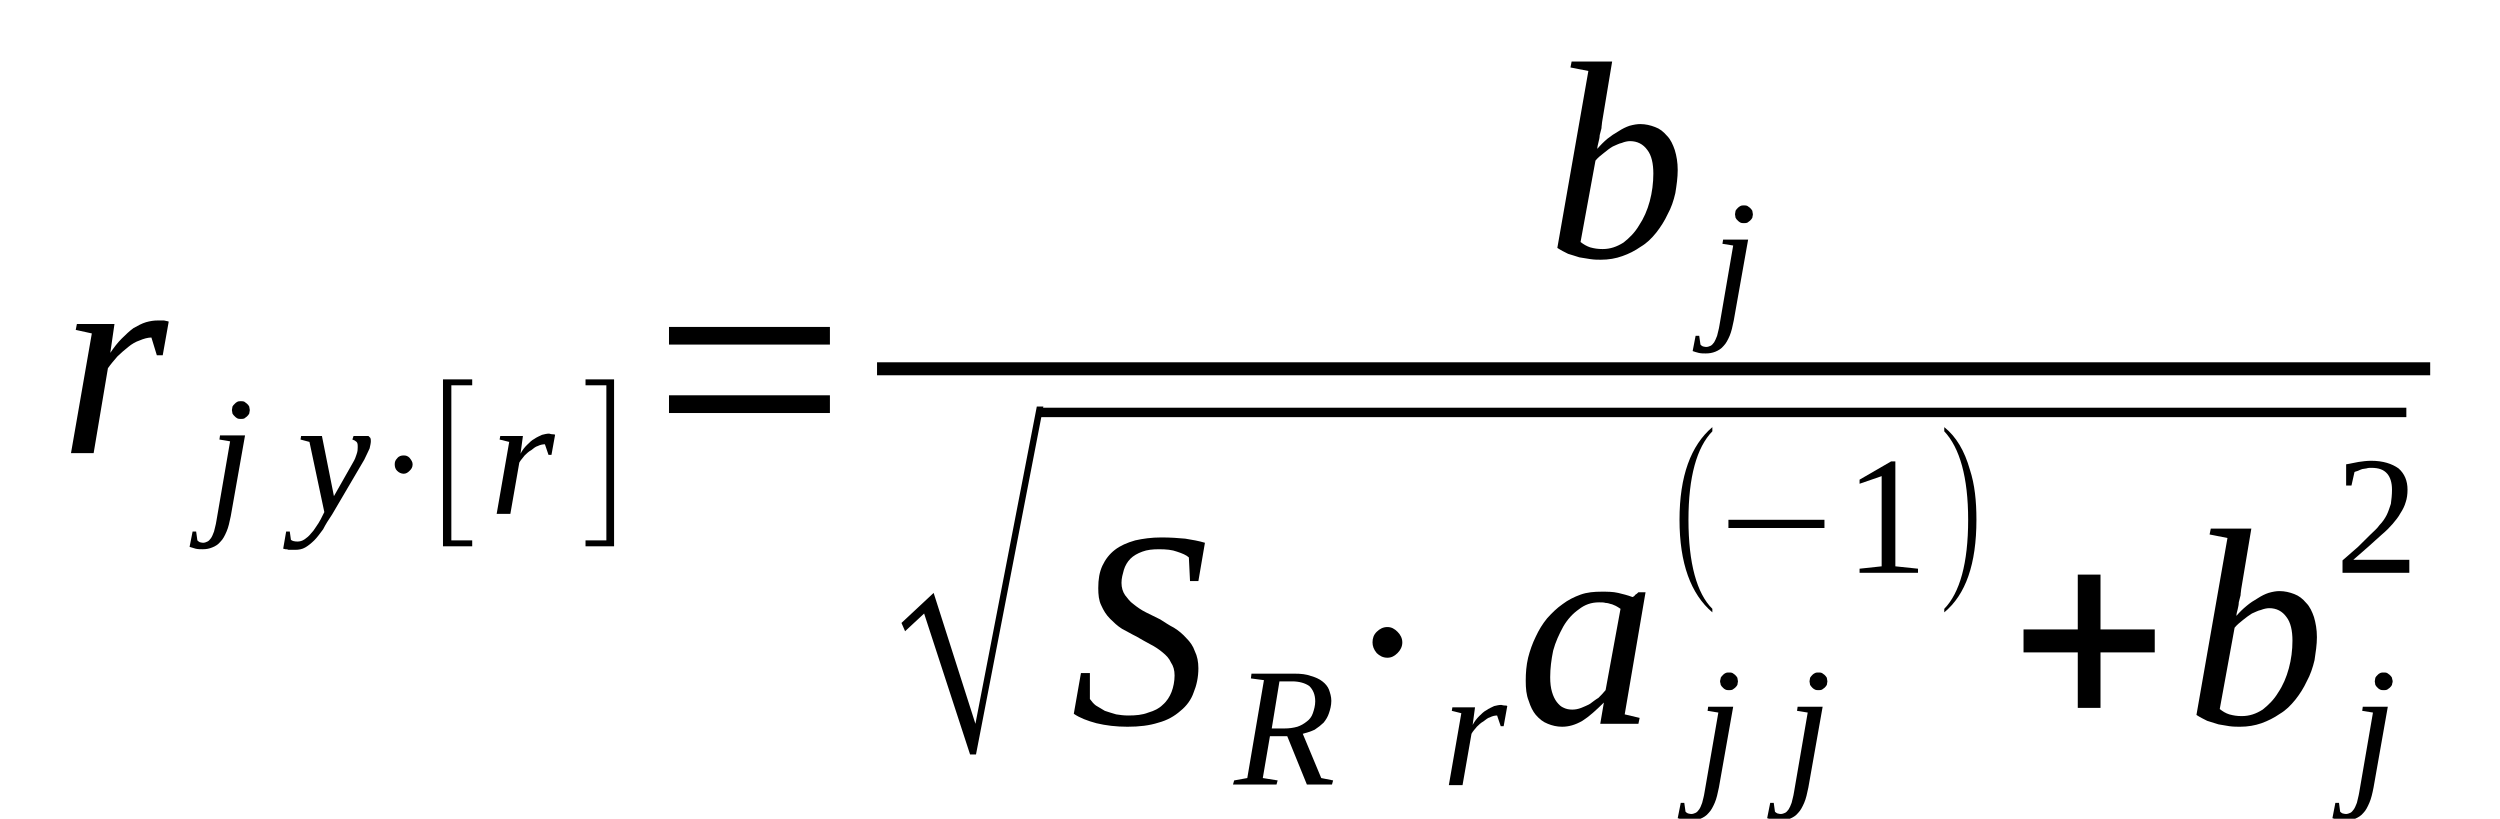
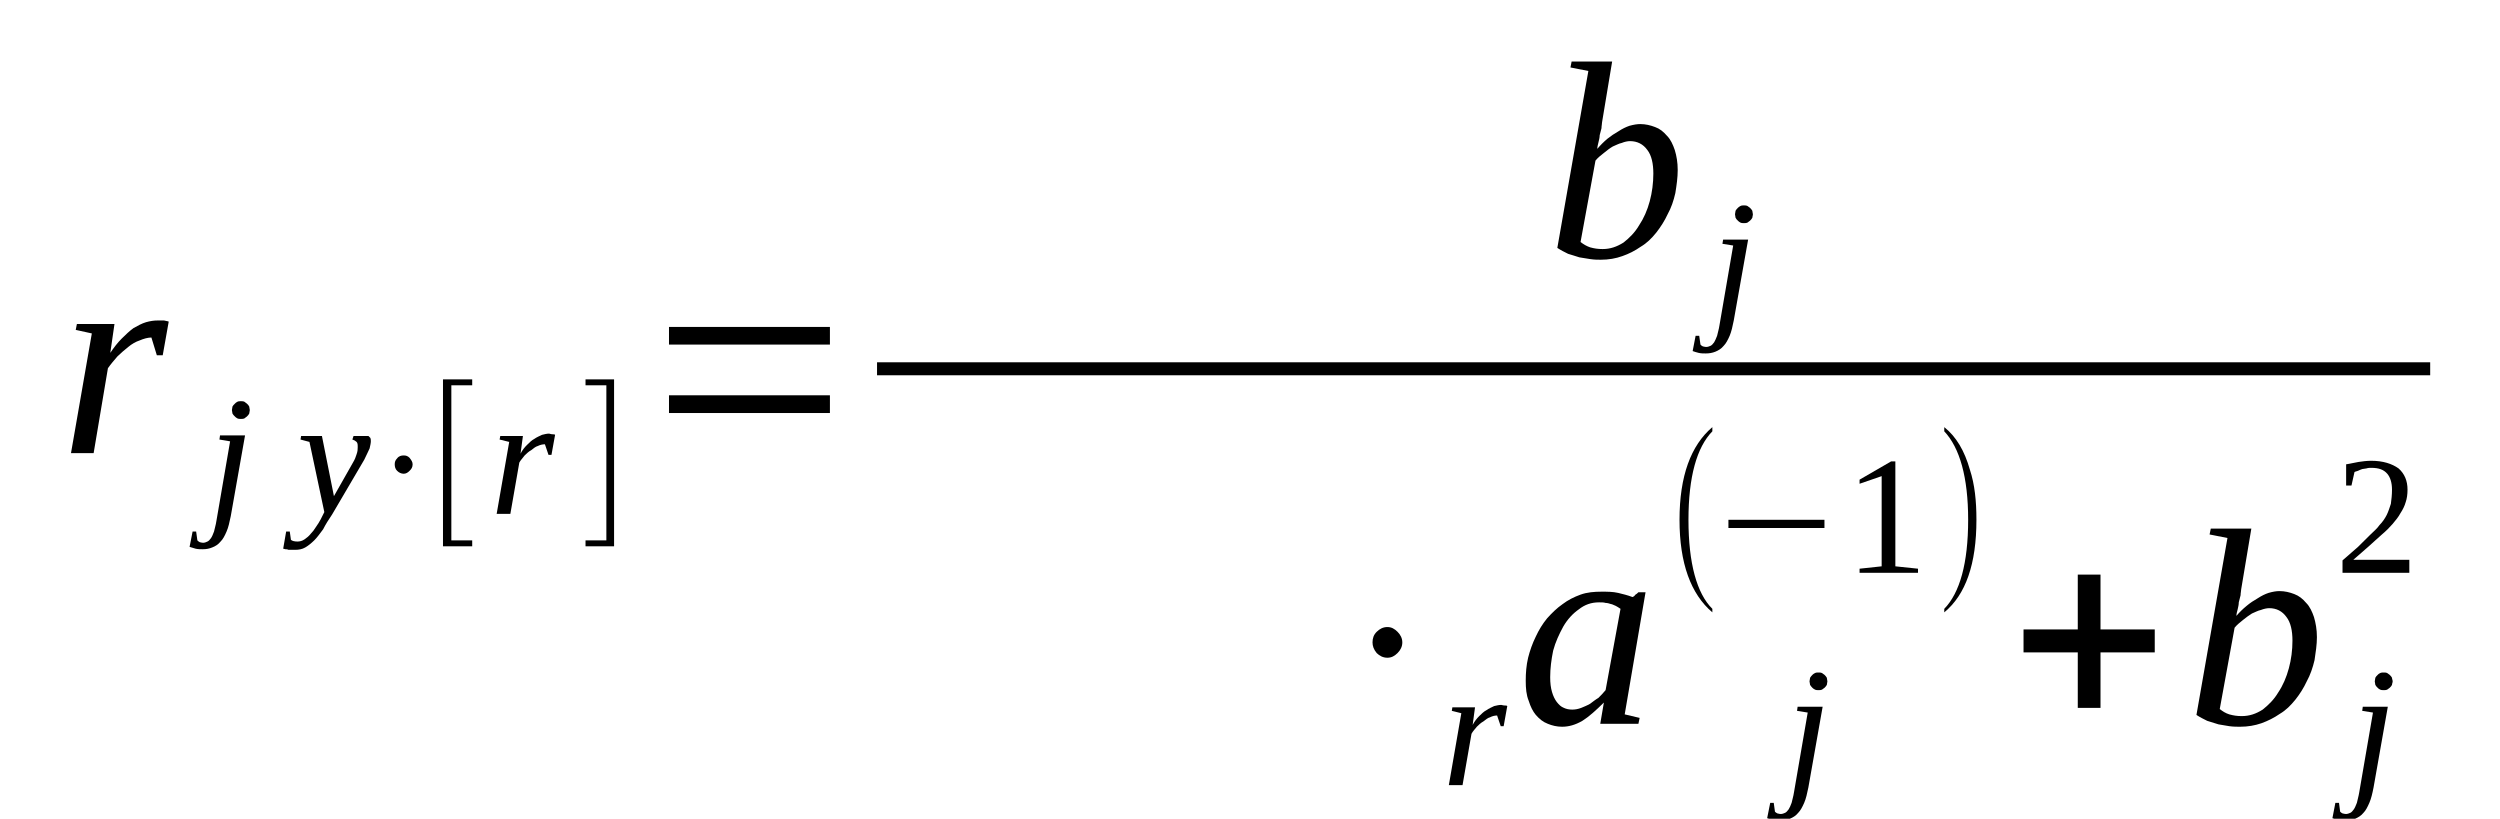
<svg xmlns="http://www.w3.org/2000/svg" height="39pt" version="1.1" viewBox="0 -39 119 39" width="119pt">
  <defs>
    <clipPath id="clip1">
      <path clip-rule="evenodd" d="M0 -38.989H118.941V-0.028H0V-38.989" />
    </clipPath>
  </defs>
  <g id="page1">
    <g>
      <path clip-path="url(#clip1)" d="M7.52 -23.746C7.606 -23.746 7.691 -23.746 7.805 -23.746C7.891 -23.719 7.977 -23.719 8.031 -23.691L7.746 -22.09H7.465L7.207 -22.934C7.039 -22.934 6.84 -22.879 6.641 -22.793C6.469 -22.738 6.273 -22.625 6.102 -22.484C5.93 -22.344 5.762 -22.203 5.59 -22.035C5.422 -21.84 5.277 -21.672 5.137 -21.473L4.457 -17.43H3.379L4.371 -23.129L3.605 -23.297L3.66 -23.578H5.449L5.25 -22.203C5.422 -22.457 5.59 -22.68 5.789 -22.879C5.988 -23.074 6.16 -23.242 6.355 -23.383C6.555 -23.496 6.754 -23.605 6.953 -23.664C7.152 -23.719 7.32 -23.746 7.52 -23.746Z" fill-rule="evenodd" />
      <path clip-path="url(#clip1)" d="M10.984 -14.43C10.926 -14.149 10.871 -13.895 10.785 -13.7C10.699 -13.5 10.613 -13.332 10.5 -13.223C10.387 -13.082 10.246 -12.996 10.102 -12.942C9.961 -12.883 9.82 -12.856 9.649 -12.856C9.535 -12.856 9.422 -12.856 9.309 -12.883C9.195 -12.914 9.109 -12.942 9.024 -12.969L9.168 -13.7H9.336L9.395 -13.278C9.422 -13.25 9.449 -13.223 9.508 -13.192C9.535 -13.192 9.594 -13.164 9.676 -13.164C9.734 -13.164 9.82 -13.192 9.875 -13.223C9.934 -13.25 9.988 -13.305 10.047 -13.391C10.102 -13.473 10.133 -13.559 10.188 -13.7C10.215 -13.84 10.274 -14.008 10.301 -14.203L10.953 -17.992L10.445 -18.078L10.473 -18.274H11.664L10.984 -14.43ZM11.891 -19.481C11.891 -19.426 11.863 -19.367 11.863 -19.313C11.836 -19.258 11.805 -19.227 11.75 -19.172C11.723 -19.145 11.664 -19.117 11.637 -19.086C11.578 -19.059 11.524 -19.059 11.465 -19.059C11.41 -19.059 11.352 -19.059 11.297 -19.086C11.238 -19.117 11.211 -19.145 11.184 -19.172C11.125 -19.227 11.098 -19.258 11.066 -19.313C11.066 -19.367 11.039 -19.426 11.039 -19.481C11.039 -19.535 11.066 -19.594 11.066 -19.649C11.098 -19.707 11.125 -19.735 11.184 -19.789C11.211 -19.817 11.238 -19.844 11.297 -19.875C11.352 -19.903 11.41 -19.903 11.465 -19.903C11.524 -19.903 11.578 -19.903 11.637 -19.875C11.664 -19.844 11.723 -19.817 11.75 -19.789C11.805 -19.735 11.836 -19.707 11.863 -19.649C11.863 -19.594 11.891 -19.535 11.891 -19.481Z" fill-rule="evenodd" />
      <path clip-path="url(#clip1)" d="M14.332 -18.246H15.324L15.895 -15.383L16.801 -16.981C16.887 -17.121 16.941 -17.262 16.973 -17.375C17.027 -17.516 17.027 -17.629 17.027 -17.711C17.027 -17.825 17.027 -17.91 16.973 -17.965C16.914 -18.02 16.859 -18.051 16.773 -18.078L16.828 -18.246H17.539C17.566 -18.219 17.594 -18.188 17.625 -18.16C17.652 -18.106 17.652 -18.051 17.652 -17.992C17.652 -17.91 17.625 -17.797 17.594 -17.657C17.539 -17.543 17.453 -17.348 17.34 -17.121L15.809 -14.512C15.637 -14.258 15.496 -14.035 15.383 -13.809C15.238 -13.614 15.098 -13.418 14.957 -13.278C14.812 -13.137 14.672 -13.024 14.531 -12.942C14.387 -12.856 14.219 -12.828 14.047 -12.828C13.992 -12.828 13.934 -12.828 13.879 -12.828C13.82 -12.828 13.766 -12.828 13.734 -12.828C13.68 -12.856 13.652 -12.856 13.594 -12.856C13.566 -12.856 13.508 -12.883 13.48 -12.883L13.621 -13.7H13.793L13.848 -13.305C13.906 -13.25 14.02 -13.223 14.16 -13.223C14.274 -13.223 14.387 -13.25 14.504 -13.332C14.586 -13.391 14.699 -13.473 14.785 -13.586C14.871 -13.672 14.957 -13.781 15.043 -13.922C15.125 -14.035 15.211 -14.176 15.27 -14.289L15.438 -14.625L14.73 -17.965L14.305 -18.078L14.332 -18.246Z" fill-rule="evenodd" />
      <path clip-path="url(#clip1)" d="M18.902 -16.59C18.817 -16.672 18.789 -16.785 18.789 -16.899C18.789 -17.012 18.817 -17.094 18.902 -17.18C18.984 -17.293 19.102 -17.321 19.215 -17.321C19.328 -17.321 19.41 -17.293 19.496 -17.207C19.582 -17.094 19.641 -17.012 19.641 -16.899C19.641 -16.758 19.582 -16.672 19.496 -16.59C19.41 -16.504 19.328 -16.45 19.215 -16.45C19.102 -16.45 18.984 -16.504 18.902 -16.59Z" fill-rule="evenodd" />
      <path clip-path="url(#clip1)" d="M21.086 -12.996V-20.942H22.477V-20.66H21.484V-13.278H22.477V-12.996H21.086Z" fill-rule="evenodd" />
      <path clip-path="url(#clip1)" d="M26.137 -18.36C26.168 -18.36 26.223 -18.328 26.309 -18.328C26.363 -18.328 26.395 -18.328 26.422 -18.301L26.25 -17.348H26.109L25.938 -17.852C25.824 -17.852 25.711 -17.825 25.598 -17.77C25.484 -17.738 25.398 -17.657 25.285 -17.571C25.172 -17.516 25.059 -17.403 24.973 -17.321C24.891 -17.207 24.777 -17.094 24.719 -16.981L24.293 -14.539H23.641L24.238 -17.965L23.781 -18.078L23.813 -18.246H24.891L24.777 -17.403C24.859 -17.571 24.973 -17.711 25.09 -17.825C25.203 -17.938 25.317 -18.051 25.43 -18.106C25.543 -18.188 25.684 -18.246 25.797 -18.301C25.91 -18.328 26.023 -18.36 26.137 -18.36Z" fill-rule="evenodd" />
      <path clip-path="url(#clip1)" d="M29.23 -12.996H27.871V-13.278H28.863V-20.66H27.871V-20.942H29.23V-12.996Z" fill-rule="evenodd" />
      <path clip-path="url(#clip1)" d="M31.844 -19.34V-20.184H39.504V-19.34H31.844ZM31.844 -22.598V-23.438H39.504V-22.598H31.844Z" fill-rule="evenodd" />
      <path clip-path="url(#clip1)" d="M75.606 -35.621L74.754 -35.789L74.809 -36.071H76.738L76.258 -33.18C76.258 -33.094 76.231 -33.012 76.231 -32.899C76.199 -32.785 76.172 -32.672 76.145 -32.563C76.145 -32.45 76.113 -32.336 76.086 -32.223C76.059 -32.114 76.031 -32 76.031 -31.914C76.172 -32.082 76.344 -32.254 76.512 -32.395C76.684 -32.532 76.852 -32.645 77.051 -32.758C77.223 -32.871 77.391 -32.953 77.563 -33.012C77.762 -33.067 77.93 -33.094 78.074 -33.094C78.328 -33.094 78.555 -33.039 78.781 -32.953C79.012 -32.871 79.18 -32.731 79.352 -32.532C79.52 -32.364 79.633 -32.114 79.719 -31.86C79.805 -31.578 79.859 -31.27 79.859 -30.907C79.859 -30.539 79.805 -30.176 79.746 -29.809C79.664 -29.446 79.551 -29.11 79.379 -28.801C79.238 -28.492 79.039 -28.184 78.84 -27.93C78.613 -27.649 78.387 -27.426 78.102 -27.258C77.817 -27.059 77.535 -26.918 77.223 -26.809C76.91 -26.696 76.57 -26.637 76.199 -26.637C76.059 -26.637 75.887 -26.637 75.688 -26.668C75.52 -26.696 75.348 -26.723 75.18 -26.75C75.008 -26.809 74.809 -26.863 74.641 -26.918C74.469 -27.004 74.301 -27.086 74.129 -27.2L75.606 -35.621ZM75.234 -27.481C75.379 -27.367 75.52 -27.285 75.688 -27.227C75.887 -27.172 76.059 -27.145 76.285 -27.145C76.656 -27.145 76.965 -27.258 77.277 -27.453C77.563 -27.676 77.817 -27.93 78.016 -28.266C78.242 -28.602 78.414 -28.996 78.527 -29.418C78.641 -29.84 78.699 -30.289 78.699 -30.738C78.699 -31.215 78.613 -31.606 78.414 -31.86C78.215 -32.141 77.93 -32.282 77.59 -32.282C77.477 -32.282 77.336 -32.254 77.195 -32.196C77.051 -32.168 76.91 -32.082 76.77 -32.028C76.625 -31.946 76.484 -31.832 76.344 -31.719C76.199 -31.606 76.059 -31.496 75.945 -31.356L75.234 -27.481Z" fill-rule="evenodd" />
      <path clip-path="url(#clip1)" d="M82.527 -23.746C82.473 -23.465 82.414 -23.215 82.332 -23.016C82.246 -22.821 82.16 -22.653 82.047 -22.539C81.934 -22.399 81.793 -22.317 81.648 -22.258C81.508 -22.203 81.367 -22.176 81.195 -22.176C81.082 -22.176 80.969 -22.176 80.856 -22.203C80.742 -22.231 80.656 -22.258 80.57 -22.289L80.711 -23.016H80.883L80.942 -22.598C80.969 -22.567 80.996 -22.539 81.055 -22.512C81.082 -22.512 81.137 -22.485 81.223 -22.485C81.281 -22.485 81.367 -22.512 81.422 -22.539C81.481 -22.567 81.535 -22.625 81.594 -22.707C81.648 -22.793 81.676 -22.879 81.734 -23.016C81.762 -23.157 81.82 -23.325 81.848 -23.524L82.5 -27.313L81.988 -27.395L82.02 -27.594H83.211L82.527 -23.746ZM83.438 -28.801C83.438 -28.742 83.41 -28.688 83.41 -28.633C83.379 -28.575 83.352 -28.547 83.297 -28.492C83.266 -28.465 83.211 -28.434 83.184 -28.407C83.125 -28.379 83.067 -28.379 83.012 -28.379C82.953 -28.379 82.898 -28.379 82.84 -28.407C82.785 -28.434 82.758 -28.465 82.727 -28.492C82.672 -28.547 82.641 -28.575 82.613 -28.633C82.613 -28.688 82.586 -28.742 82.586 -28.801C82.586 -28.856 82.613 -28.91 82.613 -28.969C82.641 -29.024 82.672 -29.051 82.727 -29.11C82.758 -29.137 82.785 -29.164 82.84 -29.192C82.898 -29.223 82.953 -29.223 83.012 -29.223C83.067 -29.223 83.125 -29.223 83.184 -29.192C83.211 -29.164 83.266 -29.137 83.297 -29.11C83.352 -29.051 83.379 -29.024 83.41 -28.969C83.41 -28.91 83.438 -28.856 83.438 -28.801Z" fill-rule="evenodd" />
      <path clip-path="url(#clip1)" d="M41.747 -21.755H115.677V-21.137H41.747V-21.755Z" fill-rule="evenodd" />
-       <path clip-path="url(#clip1)" d="M46.176 -3.086L43.988 -9.797L43.082 -8.953L42.91 -9.348L44.441 -10.778L46.43 -4.547L49.352 -19.649H49.664L46.457 -3.086H46.176Z" fill-rule="evenodd" />
-       <path clip-path="url(#clip1)" d="M49.551 -19.593H114.542V-19.144H49.551V-19.593Z" fill-rule="evenodd" />
-       <path clip-path="url(#clip1)" d="M51.453 -6.961H51.879V-5.727C51.965 -5.614 52.051 -5.5 52.164 -5.418C52.305 -5.332 52.445 -5.25 52.59 -5.164C52.758 -5.11 52.93 -5.051 53.129 -4.996C53.297 -4.969 53.496 -4.942 53.695 -4.942C54.062 -4.942 54.375 -4.969 54.66 -5.082C54.945 -5.164 55.172 -5.278 55.34 -5.446C55.539 -5.614 55.68 -5.84 55.766 -6.063C55.852 -6.289 55.91 -6.567 55.91 -6.848C55.91 -7.102 55.852 -7.297 55.738 -7.465C55.652 -7.664 55.512 -7.805 55.34 -7.946C55.172 -8.086 54.973 -8.223 54.746 -8.336C54.547 -8.45 54.32 -8.563 54.094 -8.703C53.863 -8.813 53.637 -8.953 53.41 -9.067C53.184 -9.207 53.016 -9.375 52.844 -9.543C52.645 -9.742 52.531 -9.938 52.418 -10.188C52.305 -10.414 52.277 -10.696 52.277 -11.004C52.277 -11.426 52.332 -11.762 52.473 -12.071C52.617 -12.379 52.816 -12.633 53.07 -12.828C53.324 -13.024 53.637 -13.164 54.035 -13.278C54.406 -13.36 54.801 -13.418 55.285 -13.418C55.711 -13.418 56.078 -13.391 56.418 -13.36C56.762 -13.305 57.07 -13.25 57.355 -13.164L57.043 -11.34H56.645L56.59 -12.465C56.477 -12.575 56.277 -12.66 56.023 -12.742C55.797 -12.828 55.512 -12.856 55.172 -12.856C54.859 -12.856 54.602 -12.828 54.375 -12.742C54.148 -12.66 53.949 -12.547 53.809 -12.406C53.668 -12.266 53.555 -12.071 53.496 -11.875C53.441 -11.676 53.383 -11.481 53.383 -11.258C53.383 -11.031 53.441 -10.836 53.555 -10.668C53.668 -10.528 53.781 -10.36 53.949 -10.246C54.121 -10.106 54.32 -9.965 54.547 -9.852C54.773 -9.742 55 -9.629 55.227 -9.516C55.453 -9.375 55.652 -9.235 55.879 -9.121C56.105 -8.981 56.305 -8.813 56.477 -8.617C56.645 -8.45 56.789 -8.254 56.875 -8C56.988 -7.774 57.043 -7.496 57.043 -7.188C57.043 -6.766 56.957 -6.371 56.816 -6.035C56.703 -5.699 56.477 -5.391 56.191 -5.164C55.91 -4.914 55.566 -4.715 55.141 -4.602C54.715 -4.465 54.234 -4.407 53.668 -4.407C53.129 -4.407 52.645 -4.465 52.191 -4.574C51.766 -4.688 51.395 -4.828 51.113 -5.024L51.453 -6.961Z" fill-rule="evenodd" />
-       <path clip-path="url(#clip1)" d="M60.449 -3.957L60.109 -1.965L60.816 -1.852L60.762 -1.657H58.691L58.746 -1.852L59.371 -1.965L60.164 -6.625L59.543 -6.707L59.57 -6.934H61.613C61.926 -6.934 62.18 -6.907 62.406 -6.821C62.605 -6.766 62.805 -6.68 62.945 -6.567C63.09 -6.457 63.203 -6.317 63.258 -6.176C63.316 -6.008 63.371 -5.84 63.371 -5.641C63.371 -5.418 63.316 -5.223 63.258 -5.051C63.203 -4.883 63.117 -4.742 63.004 -4.602C62.891 -4.492 62.75 -4.379 62.578 -4.266C62.406 -4.184 62.207 -4.125 62.012 -4.071L62.891 -1.965L63.457 -1.852L63.402 -1.657H62.207L61.273 -3.957H60.449ZM61.129 -4.325C61.359 -4.325 61.555 -4.352 61.754 -4.407C61.926 -4.465 62.066 -4.547 62.207 -4.66C62.324 -4.742 62.438 -4.883 62.492 -5.051C62.551 -5.223 62.605 -5.418 62.605 -5.614C62.605 -5.949 62.492 -6.176 62.324 -6.344C62.125 -6.485 61.84 -6.567 61.5 -6.567H60.902L60.535 -4.325H61.129Z" fill-rule="evenodd" />
      <path clip-path="url(#clip1)" d="M65.531 -7.914C65.387 -8.086 65.332 -8.254 65.332 -8.422C65.332 -8.617 65.387 -8.785 65.531 -8.926C65.672 -9.067 65.84 -9.153 66.039 -9.153S66.379 -9.067 66.523 -8.926C66.664 -8.785 66.75 -8.617 66.75 -8.422C66.75 -8.223 66.664 -8.055 66.523 -7.914C66.379 -7.774 66.238 -7.692 66.039 -7.692S65.672 -7.774 65.531 -7.914Z" fill-rule="evenodd" />
      <path clip-path="url(#clip1)" d="M77.336 -4.996L78.047 -4.828L77.988 -4.547H76.172L76.344 -5.559C75.973 -5.192 75.633 -4.883 75.32 -4.688C74.981 -4.492 74.668 -4.407 74.356 -4.407C74.102 -4.407 73.875 -4.465 73.676 -4.547C73.449 -4.633 73.277 -4.774 73.106 -4.969C72.965 -5.137 72.852 -5.364 72.766 -5.641C72.652 -5.922 72.625 -6.231 72.625 -6.598C72.625 -6.961 72.652 -7.328 72.738 -7.692C72.824 -8.028 72.938 -8.364 73.106 -8.703C73.25 -9.012 73.418 -9.293 73.645 -9.571C73.875 -9.824 74.102 -10.051 74.383 -10.246C74.641 -10.442 74.922 -10.582 75.234 -10.696C75.547 -10.809 75.887 -10.836 76.231 -10.836C76.512 -10.836 76.77 -10.836 77.023 -10.778C77.25 -10.723 77.477 -10.668 77.703 -10.582C77.703 -10.582 77.734 -10.582 77.762 -10.61C77.762 -10.61 77.789 -10.61 77.789 -10.637C77.817 -10.637 77.817 -10.668 77.848 -10.696C77.902 -10.723 77.93 -10.75 77.988 -10.809H78.328L77.336 -4.996ZM77.137 -10.02C77.051 -10.078 76.965 -10.133 76.91 -10.16C76.824 -10.188 76.738 -10.246 76.684 -10.246C76.598 -10.274 76.512 -10.301 76.426 -10.301C76.344 -10.328 76.231 -10.328 76.113 -10.328C75.746 -10.328 75.434 -10.219 75.148 -9.992C74.867 -9.797 74.609 -9.516 74.414 -9.18C74.215 -8.813 74.043 -8.45 73.93 -8.028C73.844 -7.606 73.789 -7.188 73.789 -6.766C73.789 -6.485 73.817 -6.258 73.875 -6.063C73.93 -5.867 74.016 -5.699 74.102 -5.586C74.215 -5.446 74.297 -5.364 74.442 -5.305C74.555 -5.25 74.695 -5.223 74.84 -5.223C74.981 -5.223 75.121 -5.25 75.266 -5.305C75.406 -5.364 75.547 -5.418 75.688 -5.5C75.805 -5.586 75.945 -5.699 76.086 -5.782C76.199 -5.895 76.313 -6.008 76.426 -6.149L77.137 -10.02Z" fill-rule="evenodd" />
-       <path clip-path="url(#clip1)" d="M81.82 -1.516C81.762 -1.235 81.707 -0.981 81.621 -0.785C81.535 -0.59 81.449 -0.422 81.336 -0.309C81.223 -0.168 81.082 -0.086 80.942 -0.028C80.797 0.027 80.656 0.054 80.484 0.054C80.371 0.054 80.258 0.054 80.145 0.027C80.031 -0 79.945 -0.028 79.859 -0.055L80.004 -0.785H80.172L80.231 -0.364C80.258 -0.336 80.285 -0.309 80.344 -0.282C80.371 -0.282 80.43 -0.254 80.516 -0.254C80.57 -0.254 80.656 -0.282 80.711 -0.309C80.77 -0.336 80.828 -0.395 80.883 -0.477C80.942 -0.563 80.969 -0.645 81.023 -0.785C81.055 -0.926 81.109 -1.094 81.137 -1.293L81.793 -5.082L81.281 -5.164L81.309 -5.36H82.5L81.82 -1.516ZM82.727 -6.567C82.727 -6.512 82.699 -6.457 82.699 -6.399C82.672 -6.344 82.641 -6.317 82.586 -6.258C82.559 -6.231 82.5 -6.203 82.473 -6.176C82.414 -6.149 82.359 -6.149 82.301 -6.149C82.246 -6.149 82.188 -6.149 82.133 -6.176C82.074 -6.203 82.047 -6.231 82.02 -6.258C81.961 -6.317 81.934 -6.344 81.906 -6.399C81.906 -6.457 81.875 -6.512 81.875 -6.567C81.875 -6.625 81.906 -6.68 81.906 -6.739C81.934 -6.793 81.961 -6.821 82.02 -6.879C82.047 -6.907 82.074 -6.934 82.133 -6.961C82.188 -6.989 82.246 -6.989 82.301 -6.989C82.359 -6.989 82.414 -6.989 82.473 -6.961C82.5 -6.934 82.559 -6.907 82.586 -6.879C82.641 -6.821 82.672 -6.793 82.699 -6.739C82.699 -6.68 82.727 -6.625 82.727 -6.567Z" fill-rule="evenodd" />
      <path clip-path="url(#clip1)" d="M86.078 -1.516C86.02 -1.235 85.965 -0.981 85.879 -0.785C85.793 -0.59 85.707 -0.422 85.594 -0.309C85.481 -0.168 85.34 -0.086 85.195 -0.028C85.055 0.027 84.914 0.054 84.742 0.054C84.629 0.054 84.516 0.054 84.402 0.027C84.289 -0 84.203 -0.028 84.117 -0.055L84.262 -0.785H84.43L84.488 -0.364C84.516 -0.336 84.543 -0.309 84.602 -0.282C84.629 -0.282 84.688 -0.254 84.77 -0.254C84.828 -0.254 84.914 -0.282 84.969 -0.309C85.027 -0.336 85.082 -0.395 85.141 -0.477C85.195 -0.563 85.227 -0.645 85.281 -0.785C85.309 -0.926 85.367 -1.094 85.395 -1.293L86.047 -5.082L85.539 -5.164L85.567 -5.36H86.758L86.078 -1.516ZM86.984 -6.567C86.984 -6.512 86.957 -6.457 86.957 -6.399C86.93 -6.344 86.898 -6.317 86.844 -6.258C86.813 -6.231 86.758 -6.203 86.731 -6.176C86.672 -6.149 86.617 -6.149 86.559 -6.149C86.504 -6.149 86.445 -6.149 86.391 -6.176C86.332 -6.203 86.305 -6.231 86.273 -6.258C86.219 -6.317 86.192 -6.344 86.16 -6.399C86.16 -6.457 86.133 -6.512 86.133 -6.567C86.133 -6.625 86.16 -6.68 86.16 -6.739C86.192 -6.793 86.219 -6.821 86.273 -6.879C86.305 -6.907 86.332 -6.934 86.391 -6.961C86.445 -6.989 86.504 -6.989 86.559 -6.989C86.617 -6.989 86.672 -6.989 86.731 -6.961C86.758 -6.934 86.813 -6.907 86.844 -6.879C86.898 -6.821 86.93 -6.793 86.957 -6.739C86.957 -6.68 86.984 -6.625 86.984 -6.567Z" fill-rule="evenodd" />
      <path clip-path="url(#clip1)" d="M81.508 -10.02V-9.852C80.484 -10.723 79.945 -12.184 79.945 -14.258C79.945 -16.336 80.484 -17.797 81.508 -18.668V-18.469C80.77 -17.711 80.371 -16.309 80.371 -14.258C80.371 -12.184 80.77 -10.75 81.508 -10.02Z" fill-rule="evenodd" />
      <path clip-path="url(#clip1)" d="M82.273 -13.867V-14.258H86.844V-13.867H82.273Z" fill-rule="evenodd" />
      <path clip-path="url(#clip1)" d="M90.219 -12.043L91.297 -11.93V-11.735H88.516V-11.93L89.567 -12.043V-16.336L88.516 -15.973V-16.168L90.02 -17.039H90.219V-12.043Z" fill-rule="evenodd" />
      <path clip-path="url(#clip1)" d="M92.547 -10.02C93.285 -10.778 93.684 -12.184 93.684 -14.258C93.684 -16.282 93.285 -17.684 92.547 -18.469V-18.668C93.113 -18.219 93.512 -17.543 93.766 -16.645C93.996 -15.946 94.078 -15.156 94.078 -14.258C94.078 -12.153 93.57 -10.696 92.547 -9.852V-10.02Z" fill-rule="evenodd" />
      <path clip-path="url(#clip1)" d="M71.461 -5.446C71.488 -5.446 71.547 -5.418 71.633 -5.418C71.688 -5.418 71.715 -5.418 71.746 -5.391L71.574 -4.434H71.434L71.262 -4.942C71.148 -4.942 71.035 -4.914 70.922 -4.856C70.809 -4.828 70.723 -4.742 70.609 -4.66C70.496 -4.602 70.383 -4.492 70.297 -4.407C70.211 -4.293 70.098 -4.184 70.043 -4.071L69.617 -1.629H68.965L69.559 -5.051L69.106 -5.164L69.133 -5.332H70.211L70.098 -4.492C70.184 -4.66 70.297 -4.801 70.41 -4.914C70.523 -5.024 70.637 -5.137 70.75 -5.192C70.863 -5.278 71.008 -5.332 71.121 -5.391C71.234 -5.418 71.348 -5.446 71.461 -5.446Z" fill-rule="evenodd" />
      <path clip-path="url(#clip1)" d="M98.902 -5.305V-7.946H96.32V-9.039H98.902V-11.649H99.984V-9.039H102.566V-7.946H99.984V-5.305H98.902Z" fill-rule="evenodd" />
      <path clip-path="url(#clip1)" d="M106.027 -13.391L105.176 -13.559L105.234 -13.84H107.164L106.68 -10.946C106.68 -10.864 106.652 -10.778 106.652 -10.668C106.625 -10.555 106.594 -10.442 106.566 -10.328C106.566 -10.219 106.539 -10.106 106.512 -9.992C106.481 -9.879 106.453 -9.77 106.453 -9.684C106.594 -9.852 106.766 -10.02 106.938 -10.16C107.106 -10.301 107.277 -10.414 107.477 -10.528C107.645 -10.637 107.816 -10.723 107.984 -10.778C108.184 -10.836 108.356 -10.864 108.496 -10.864C108.754 -10.864 108.981 -10.809 109.207 -10.723C109.434 -10.637 109.606 -10.5 109.774 -10.301C109.945 -10.133 110.059 -9.879 110.145 -9.629C110.227 -9.348 110.285 -9.039 110.285 -8.672C110.285 -8.309 110.227 -7.946 110.172 -7.578C110.086 -7.215 109.973 -6.879 109.801 -6.567C109.66 -6.258 109.461 -5.949 109.262 -5.699C109.035 -5.418 108.809 -5.192 108.524 -5.024C108.242 -4.828 107.957 -4.688 107.645 -4.574C107.332 -4.465 106.992 -4.407 106.625 -4.407C106.481 -4.407 106.313 -4.407 106.113 -4.434C105.941 -4.465 105.774 -4.492 105.602 -4.52C105.434 -4.574 105.234 -4.633 105.063 -4.688C104.891 -4.774 104.723 -4.856 104.551 -4.969L106.027 -13.391ZM105.66 -5.25C105.801 -5.137 105.941 -5.051 106.113 -4.996C106.313 -4.942 106.481 -4.914 106.707 -4.914C107.078 -4.914 107.391 -5.024 107.703 -5.223C107.984 -5.446 108.242 -5.699 108.441 -6.035C108.668 -6.371 108.836 -6.766 108.949 -7.188C109.063 -7.606 109.121 -8.055 109.121 -8.504C109.121 -8.981 109.035 -9.375 108.836 -9.629C108.637 -9.91 108.356 -10.051 108.016 -10.051C107.902 -10.051 107.758 -10.02 107.617 -9.965C107.477 -9.938 107.332 -9.852 107.191 -9.797C107.051 -9.711 106.906 -9.602 106.766 -9.489C106.625 -9.375 106.481 -9.262 106.367 -9.121L105.66 -5.25Z" fill-rule="evenodd" />
      <path clip-path="url(#clip1)" d="M112.981 -1.516C112.926 -1.235 112.867 -0.981 112.781 -0.785C112.695 -0.59 112.613 -0.422 112.5 -0.309C112.387 -0.168 112.242 -0.086 112.102 -0.028C111.961 0.027 111.816 0.054 111.648 0.054C111.535 0.054 111.418 0.054 111.305 0.027C111.191 -0 111.109 -0.028 111.023 -0.055L111.164 -0.785H111.336L111.391 -0.364C111.418 -0.336 111.449 -0.309 111.504 -0.282C111.535 -0.282 111.59 -0.254 111.676 -0.254C111.731 -0.254 111.816 -0.282 111.875 -0.309C111.93 -0.336 111.988 -0.395 112.043 -0.477C112.102 -0.563 112.129 -0.645 112.188 -0.785C112.215 -0.926 112.27 -1.094 112.301 -1.293L112.953 -5.082L112.441 -5.164L112.469 -5.36H113.66L112.981 -1.516ZM113.891 -6.567C113.891 -6.512 113.859 -6.457 113.859 -6.399C113.832 -6.344 113.805 -6.317 113.746 -6.258C113.719 -6.231 113.66 -6.203 113.633 -6.176C113.578 -6.149 113.52 -6.149 113.465 -6.149C113.406 -6.149 113.352 -6.149 113.293 -6.176C113.234 -6.203 113.207 -6.231 113.18 -6.258C113.121 -6.317 113.094 -6.344 113.066 -6.399C113.066 -6.457 113.039 -6.512 113.039 -6.567C113.039 -6.625 113.066 -6.68 113.066 -6.739C113.094 -6.793 113.121 -6.821 113.18 -6.879C113.207 -6.907 113.234 -6.934 113.293 -6.961C113.352 -6.989 113.406 -6.989 113.465 -6.989C113.52 -6.989 113.578 -6.989 113.633 -6.961C113.66 -6.934 113.719 -6.907 113.746 -6.879C113.805 -6.821 113.832 -6.793 113.859 -6.739C113.859 -6.68 113.891 -6.625 113.891 -6.567Z" fill-rule="evenodd" />
      <path clip-path="url(#clip1)" d="M114.684 -11.735H111.504V-12.325C111.762 -12.547 112.016 -12.774 112.242 -12.969C112.441 -13.164 112.641 -13.36 112.809 -13.531C112.981 -13.7 113.152 -13.84 113.266 -14.008C113.406 -14.149 113.52 -14.317 113.606 -14.485C113.691 -14.653 113.746 -14.848 113.805 -15.016C113.832 -15.215 113.859 -15.438 113.859 -15.692C113.859 -16.028 113.777 -16.282 113.633 -16.45C113.465 -16.645 113.234 -16.731 112.867 -16.731C112.809 -16.731 112.727 -16.731 112.641 -16.703C112.582 -16.703 112.5 -16.672 112.441 -16.672C112.356 -16.645 112.301 -16.617 112.242 -16.59C112.188 -16.563 112.129 -16.563 112.074 -16.532L111.93 -15.887H111.676V-16.899C111.875 -16.926 112.074 -16.981 112.27 -17.012C112.441 -17.039 112.668 -17.067 112.867 -17.067C113.434 -17.067 113.859 -16.926 114.172 -16.703C114.457 -16.45 114.598 -16.114 114.598 -15.692C114.598 -15.465 114.57 -15.27 114.512 -15.102C114.457 -14.906 114.371 -14.739 114.258 -14.567C114.172 -14.399 114.031 -14.231 113.891 -14.063C113.746 -13.895 113.578 -13.727 113.379 -13.559C113.18 -13.391 112.981 -13.192 112.754 -12.996C112.527 -12.801 112.27 -12.575 112.016 -12.352H114.684V-11.735Z" fill-rule="evenodd" />
    </g>
  </g>
</svg>